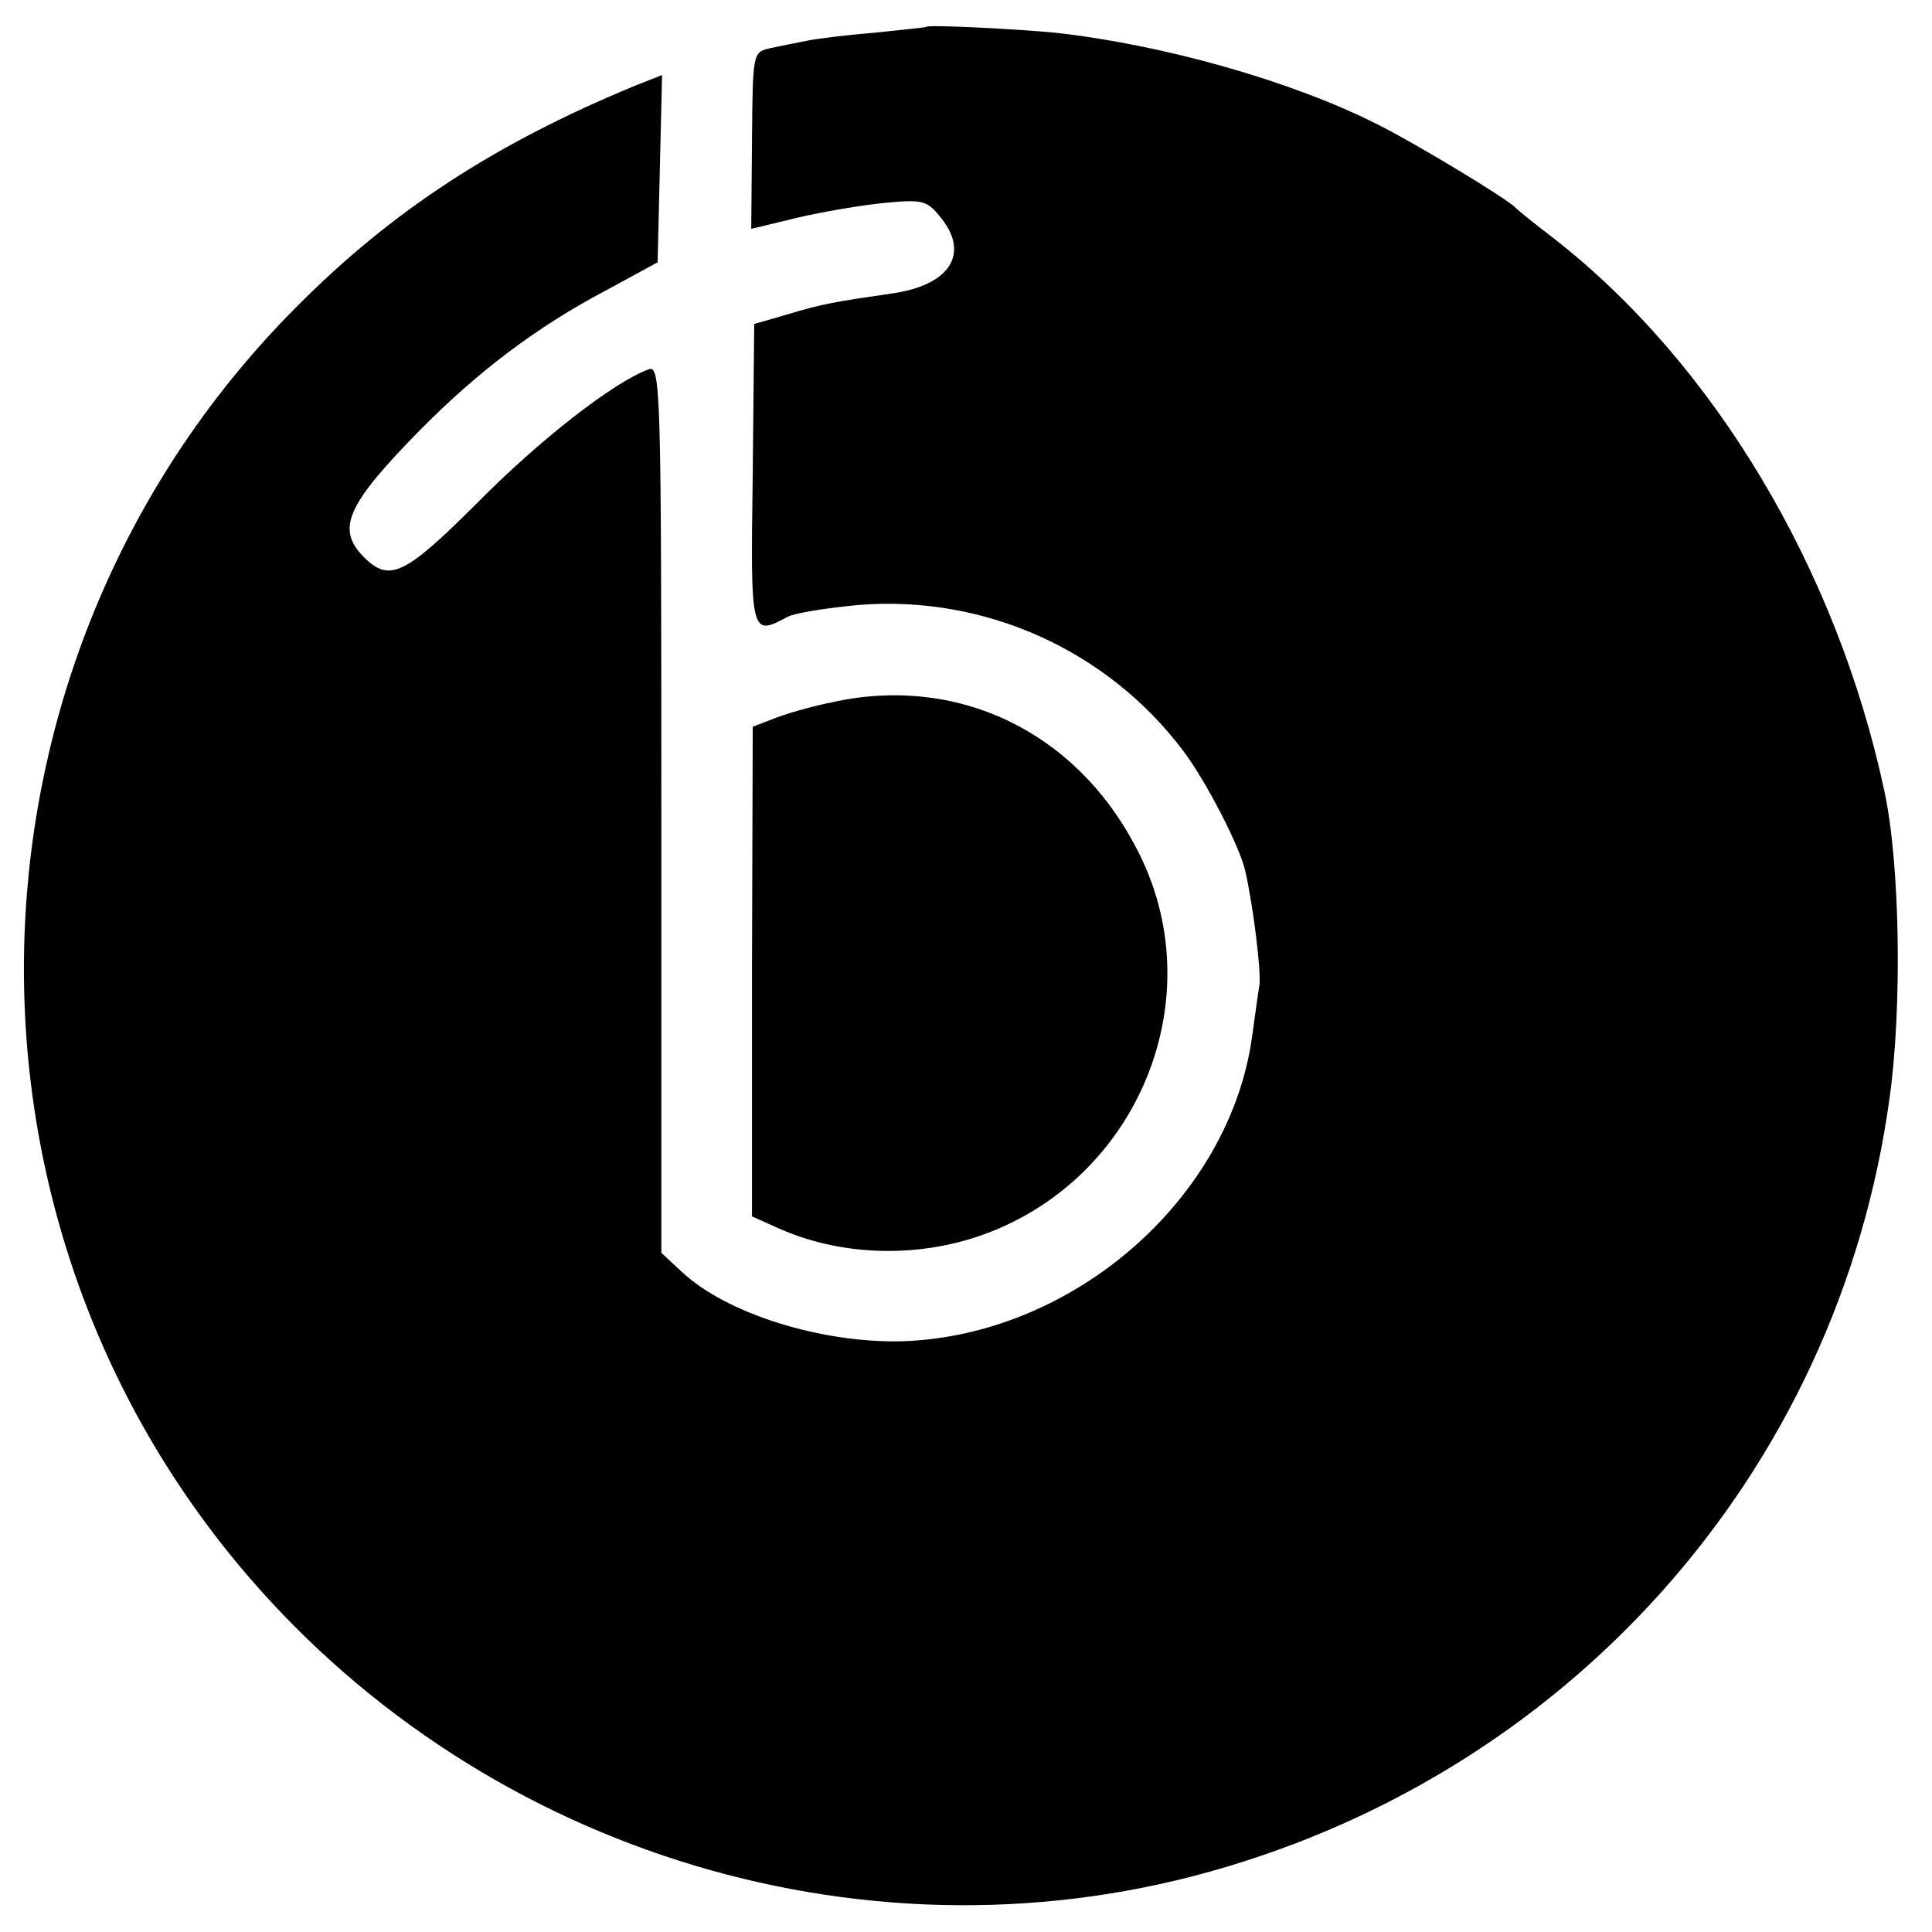
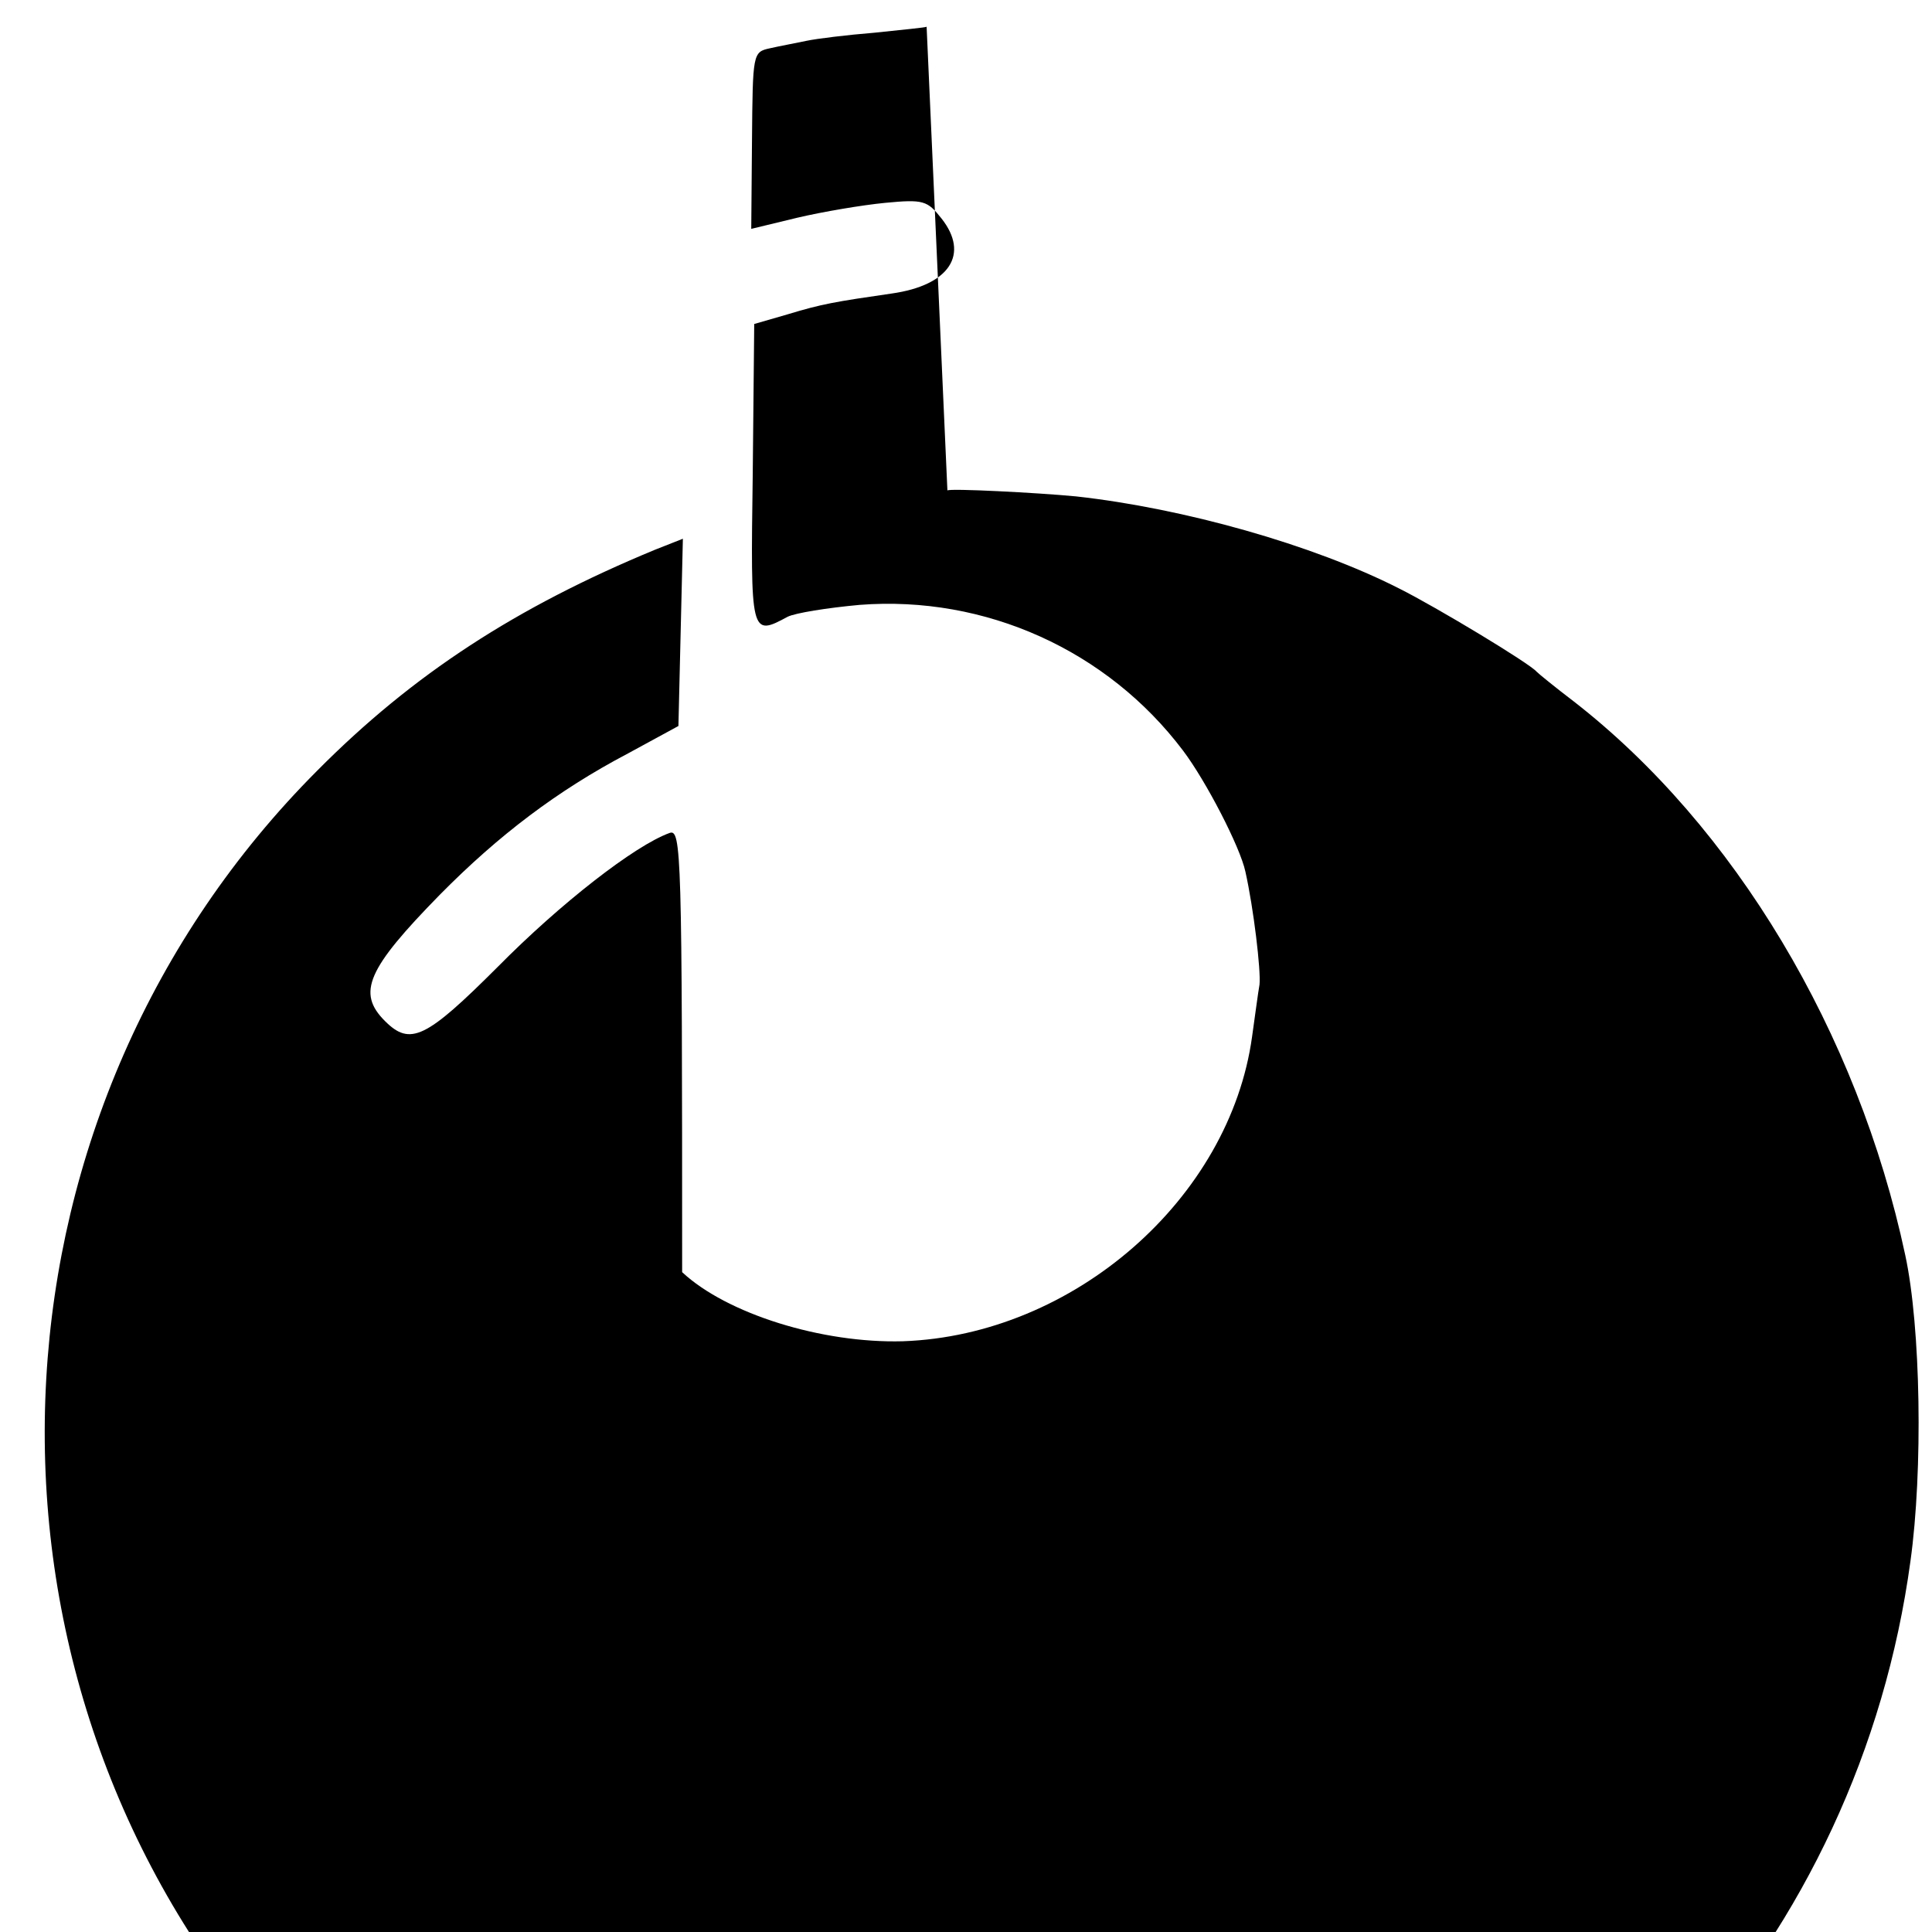
<svg xmlns="http://www.w3.org/2000/svg" version="1.0" width="260pt" height="260pt" viewBox="0 0 260 260" preserveAspectRatio="xMidYMid meet">
  <g transform="translate(0,260) scale(0.1,-0.1)" fill="#000000" stroke="none">
-     <path d="M1247 2564 c-1 -1 -32 -4 -70 -8 -37 -3 -78 -8 -92 -11 -14 -3 -36 -7 -49 -10 -23 -5 -23 -7 -24 -124 l-1 -119 62 15 c34 8 87 17 118 20 52 5 57 3 76 -21 38 -48 11 -90 -67 -101 -76 -11 -94 -14 -140 -28 l-45 -13 -2 -202 c-3 -217 -3 -219 47 -192 10 5 53 12 97 16 169 13 333 -61 435 -196 31 -41 77 -130 84 -163 11 -49 21 -133 19 -152 -2 -11 -6 -42 -10 -70 -30 -218 -240 -402 -470 -410 -109 -3 -237 37 -297 93 l-28 26 0 598 c0 565 -1 597 -17 591 -47 -17 -147 -95 -231 -180 -97 -97 -118 -107 -152 -73 -38 38 -24 70 74 170 79 80 158 140 253 190 l68 37 3 126 3 126 -38 -15 c-186 -77 -325 -167 -454 -297 -450 -451 -491 -1175 -95 -1672 310 -389 825 -563 1301 -440 501 130 869 541 938 1048 17 122 14 315 -7 412 -64 300 -230 577 -446 745 -25 19 -47 37 -50 40 -9 11 -135 87 -185 112 -116 59 -290 108 -435 124 -52 5 -170 11 -173 8z" />
-     <path d="M1120 1655 c-30 -6 -67 -17 -81 -23 l-26 -10 -1 -330 0 -329 38 -17 c80 -35 177 -39 263 -11 219 72 323 325 215 526 -82 156 -241 231 -408 194z" />
+     <path d="M1247 2564 c-1 -1 -32 -4 -70 -8 -37 -3 -78 -8 -92 -11 -14 -3 -36 -7 -49 -10 -23 -5 -23 -7 -24 -124 l-1 -119 62 15 c34 8 87 17 118 20 52 5 57 3 76 -21 38 -48 11 -90 -67 -101 -76 -11 -94 -14 -140 -28 l-45 -13 -2 -202 c-3 -217 -3 -219 47 -192 10 5 53 12 97 16 169 13 333 -61 435 -196 31 -41 77 -130 84 -163 11 -49 21 -133 19 -152 -2 -11 -6 -42 -10 -70 -30 -218 -240 -402 -470 -410 -109 -3 -237 37 -297 93 c0 565 -1 597 -17 591 -47 -17 -147 -95 -231 -180 -97 -97 -118 -107 -152 -73 -38 38 -24 70 74 170 79 80 158 140 253 190 l68 37 3 126 3 126 -38 -15 c-186 -77 -325 -167 -454 -297 -450 -451 -491 -1175 -95 -1672 310 -389 825 -563 1301 -440 501 130 869 541 938 1048 17 122 14 315 -7 412 -64 300 -230 577 -446 745 -25 19 -47 37 -50 40 -9 11 -135 87 -185 112 -116 59 -290 108 -435 124 -52 5 -170 11 -173 8z" />
  </g>
</svg>